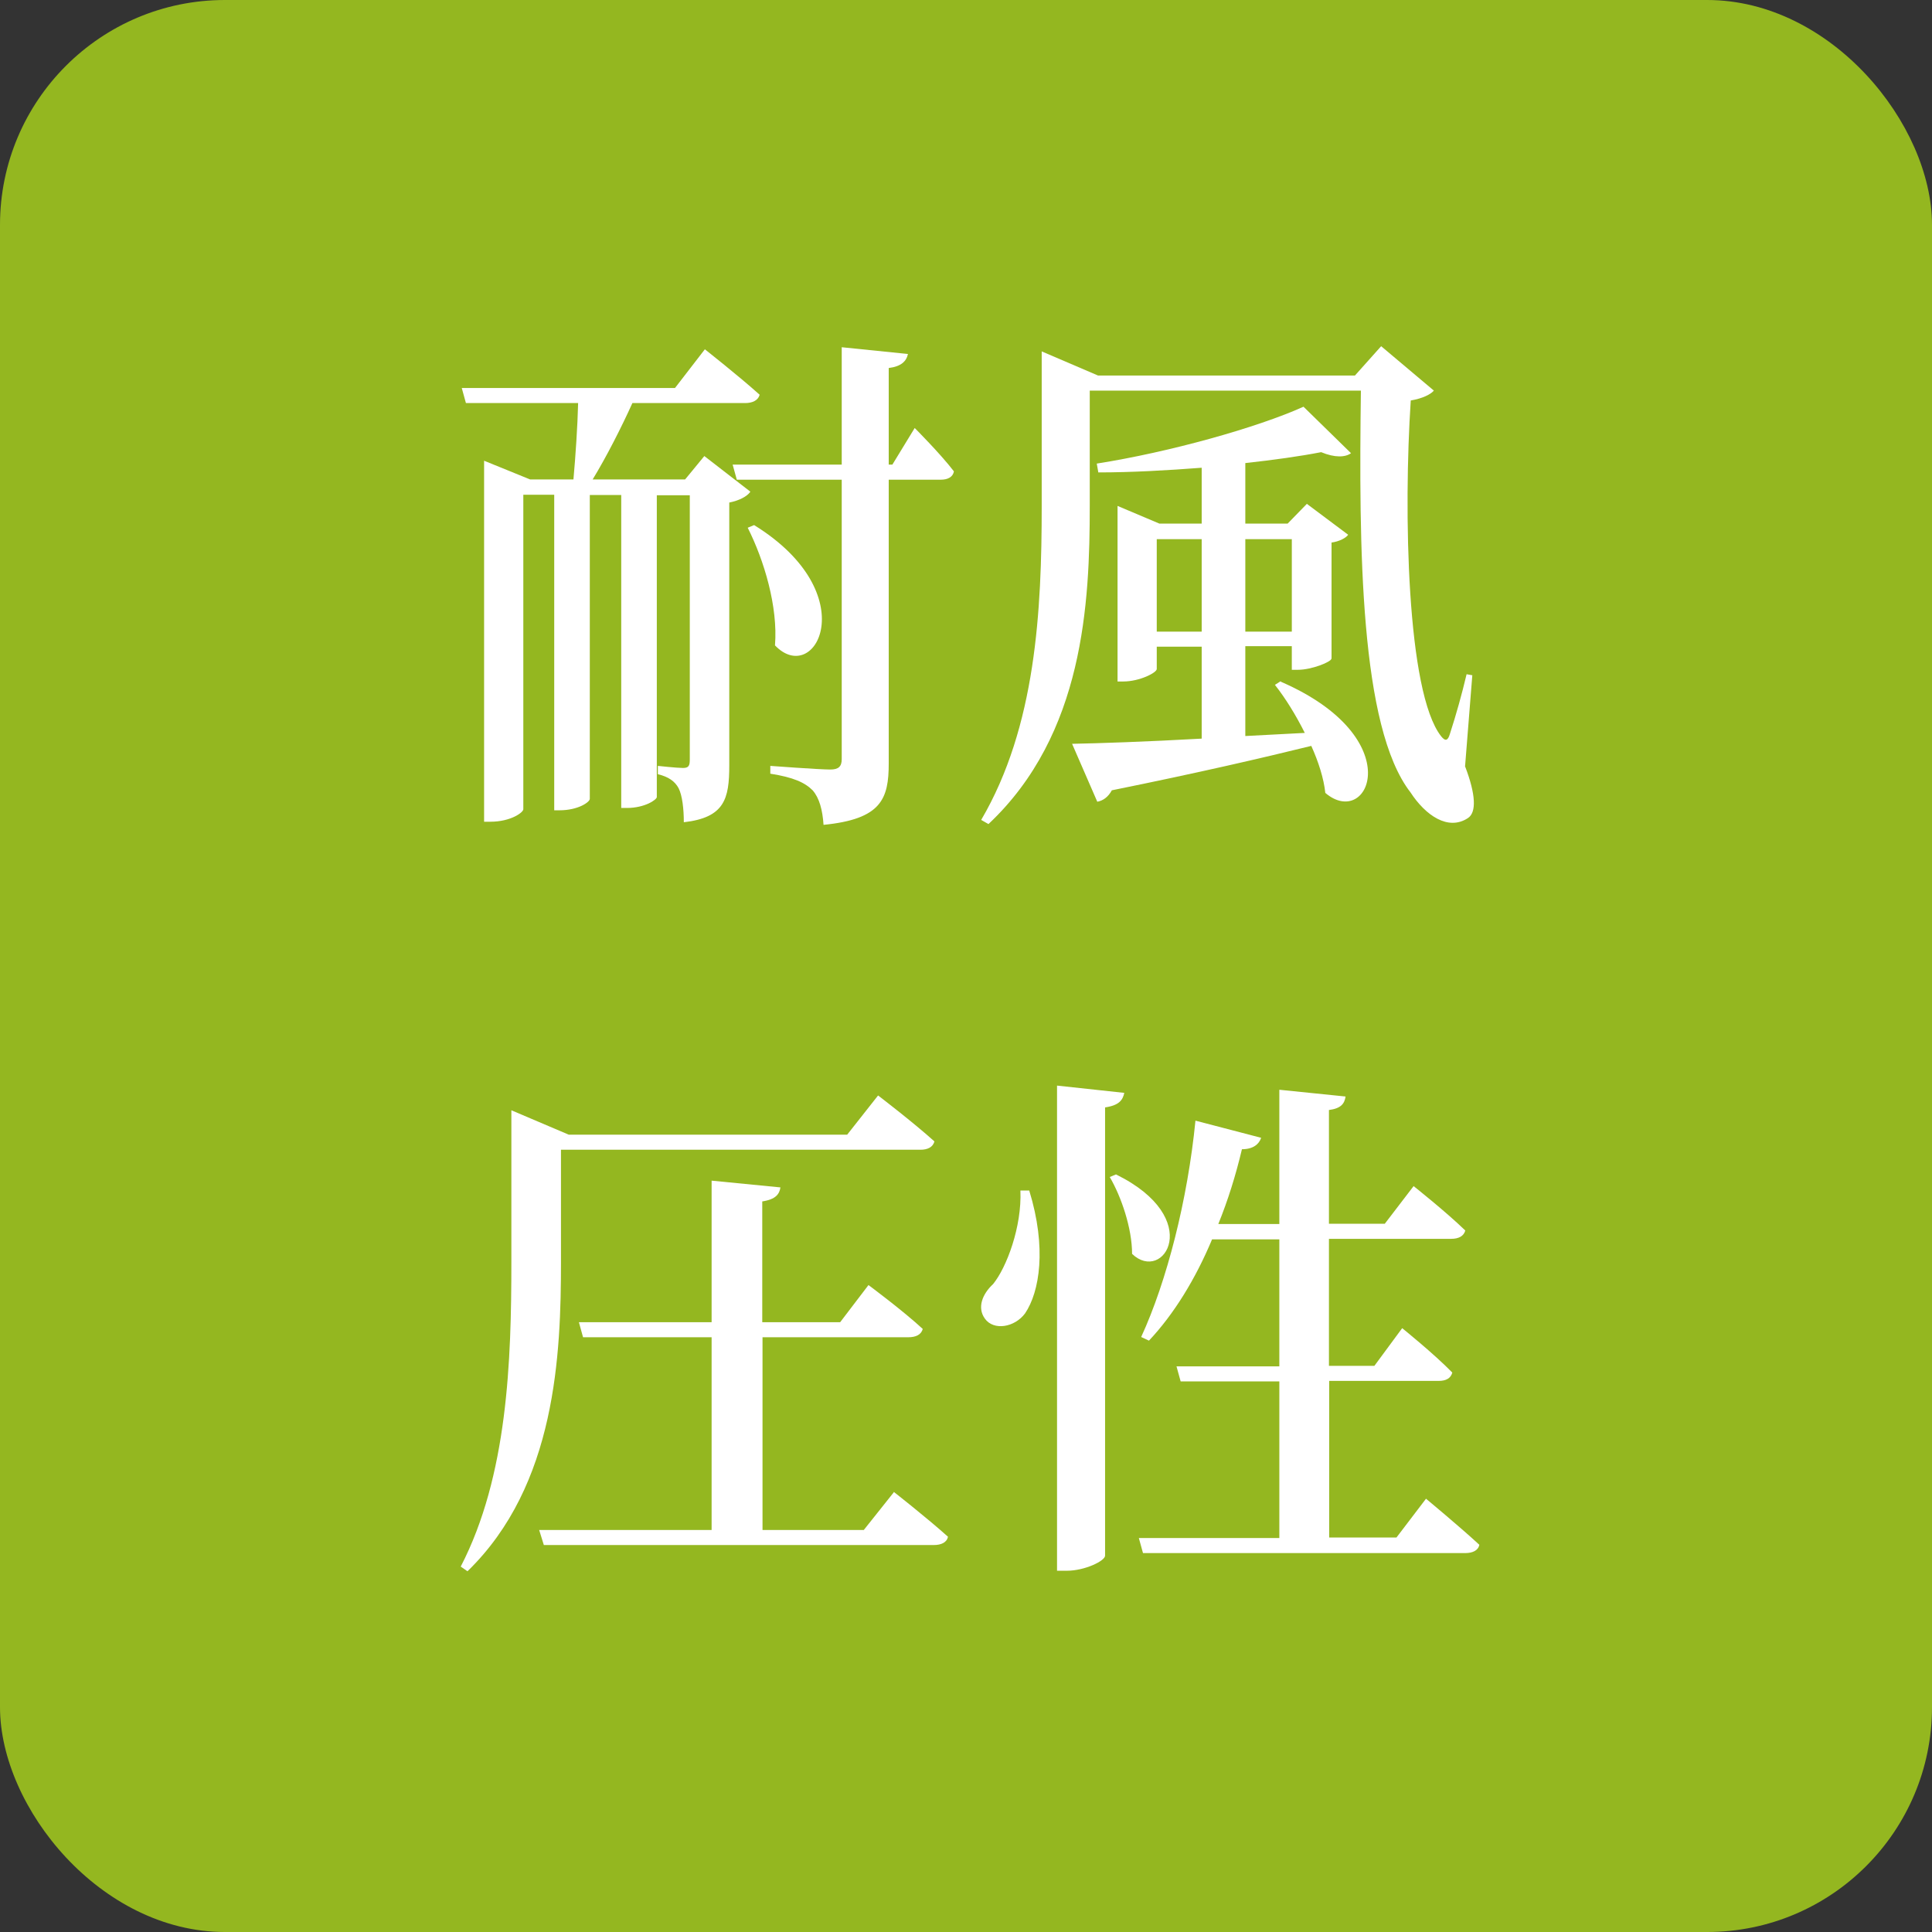
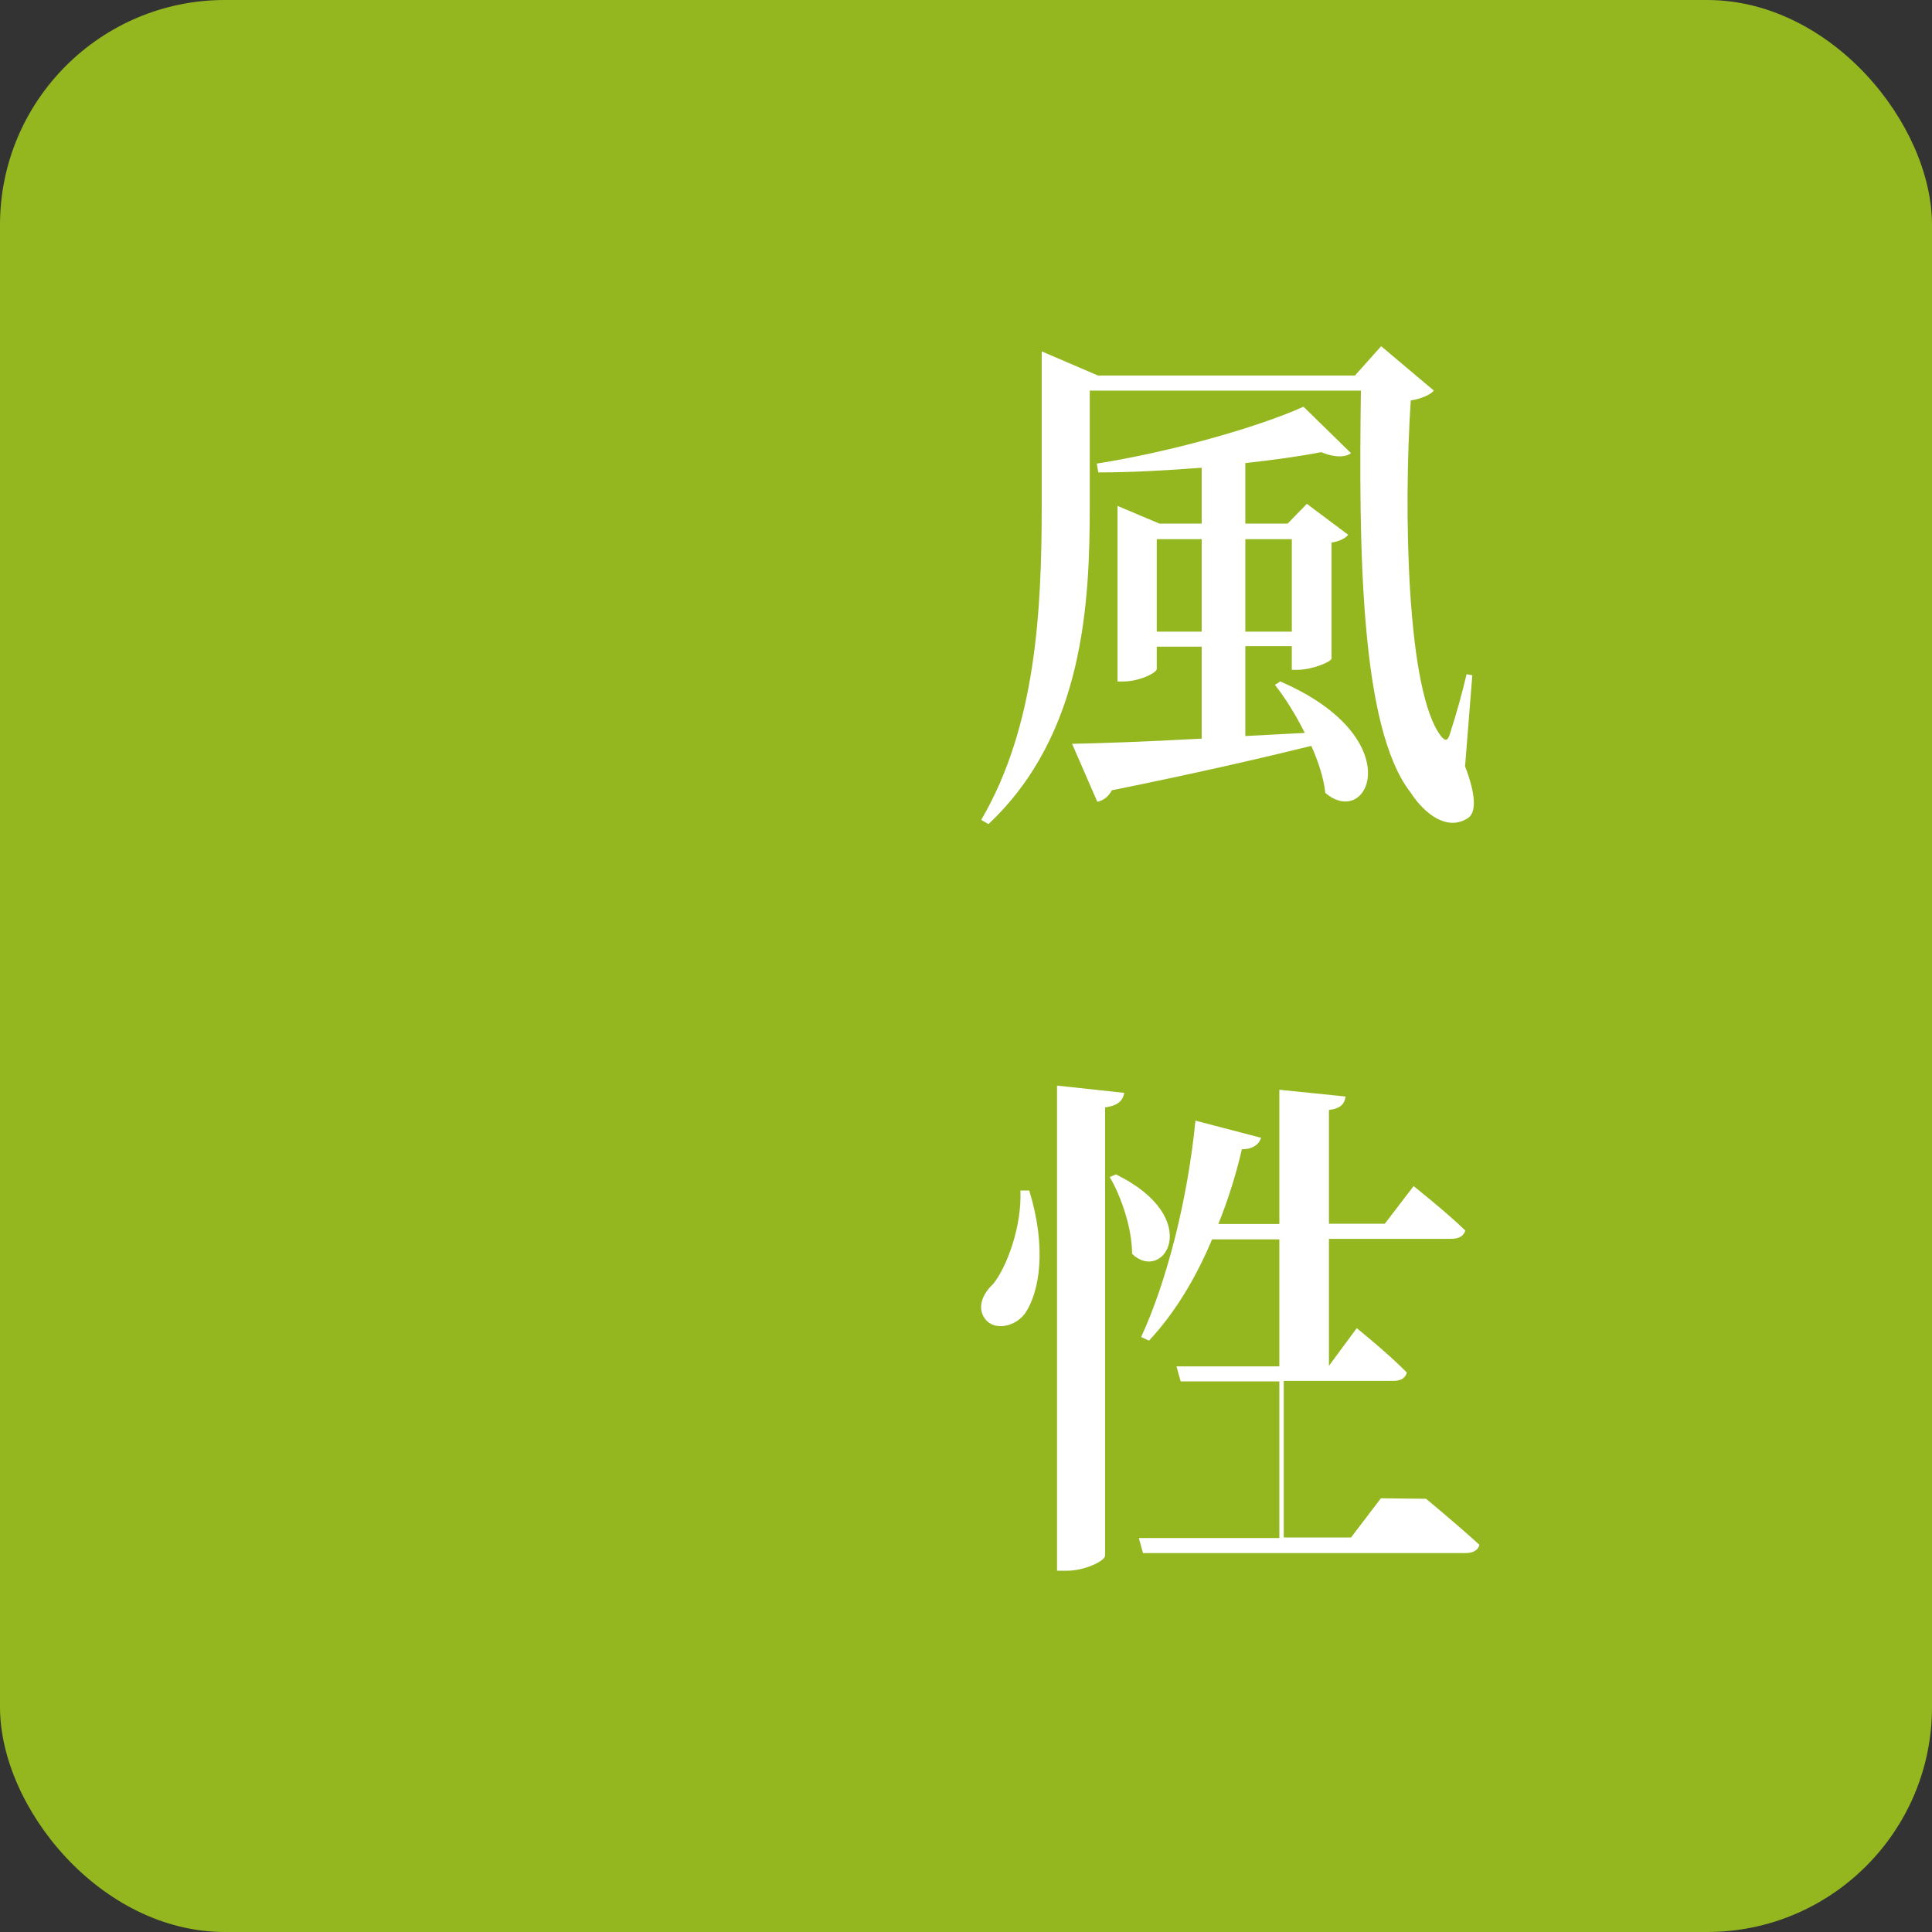
<svg xmlns="http://www.w3.org/2000/svg" id="_レイヤー_2" data-name="レイヤー 2" viewBox="0 0 74.39 74.39">
  <rect x="0" y="0" width="74.39" height="74.39" fill="#333333" stroke="none" />
  <defs>
    <style>
      .cls-1 {
        fill: #fff;
      }

      .cls-2 {
        fill: #94b720;
      }
    </style>
  </defs>
  <g id="text">
    <g>
      <rect class="cls-2" width="74.39" height="74.39" rx="8.66" ry="8.66" />
-       <path class="cls-1" d="M28.88,18.95c-.12.16-.4.32-.8.4v10.12c0,1.29-.18,2.01-1.75,2.19,0-.52-.06-1.03-.2-1.31-.14-.26-.38-.44-.8-.54v-.32s.74.08.97.08.26-.1.26-.34v-10.16h-1.27v11.62c0,.1-.46.42-1.15.42h-.22v-12.05h-1.21v11.7c0,.12-.44.44-1.17.44h-.2v-12.15h-1.19v12.11c0,.12-.48.48-1.27.48h-.24v-13.9l1.77.72h1.67c.08-.88.16-2.07.18-2.94h-4.32l-.16-.58h8.21l1.15-1.49s1.31,1.03,2.11,1.75c-.06.22-.28.32-.56.32h-4.34c-.42.93-1.01,2.09-1.53,2.94h3.56l.74-.9,1.77,1.37ZM35.22,16.48s.99.99,1.51,1.67c-.04.22-.24.32-.5.32h-2.01v10.92c0,1.37-.28,2.15-2.51,2.37-.04-.58-.16-1.03-.42-1.33-.3-.3-.74-.5-1.63-.64v-.3s1.89.14,2.31.14c.32,0,.44-.12.44-.4v-10.76h-4.04l-.16-.58h4.2v-4.52l2.55.26c-.06.28-.26.48-.74.54v3.72h.14l.86-1.41ZM29.04,20.22c4.28,2.65,2.35,6.25.8,4.63.12-1.49-.42-3.28-1.05-4.53l.24-.1Z" />
      <path class="cls-1" d="M56.42,29.53c.4,1.05.44,1.75.1,1.97-.76.5-1.63-.1-2.21-.99-1.95-2.51-1.99-9.43-1.91-15.47h-10.44v4.44c0,3.72-.22,8.79-3.9,12.25l-.28-.16c2.11-3.6,2.33-8.06,2.33-12.09v-5.95l2.17.93h9.89l1.01-1.13,2.03,1.71c-.12.14-.42.3-.89.38-.28,4.24-.16,11.24,1.17,12.93.16.2.26.18.34-.1.24-.74.46-1.53.64-2.29l.22.04-.28,3.52ZM49.32,26.25c4.99,2.17,3.38,5.71,1.71,4.28-.06-.56-.26-1.19-.54-1.81-1.87.46-4.32,1.03-7.68,1.71-.14.26-.34.4-.56.44l-.97-2.23c1.03-.02,2.84-.08,4.99-.2v-3.54h-1.73v.86c0,.14-.66.48-1.29.48h-.22v-6.76l1.61.68h1.63v-2.15c-1.31.1-2.69.18-3.98.18l-.06-.34c2.8-.44,6.19-1.39,7.96-2.19l1.83,1.79c-.22.16-.62.18-1.15-.04-.82.16-1.83.3-2.92.42v2.33h1.63l.74-.76,1.59,1.19c-.08.12-.34.26-.64.3v4.46c0,.14-.78.44-1.29.44h-.24v-.91h-1.79v3.46l2.29-.12c-.34-.68-.74-1.33-1.15-1.85l.22-.14ZM46.27,24.32v-3.56h-1.73v3.56h1.73ZM47.95,20.76v3.56h1.79v-3.56h-1.79Z" />
-       <path class="cls-1" d="M21.6,48.57c0,3.56-.18,8.61-3.6,11.93l-.26-.18c1.81-3.5,1.95-7.92,1.95-11.74v-5.83l2.21.94h10.72l1.19-1.51s1.35,1.03,2.17,1.77c-.06.22-.26.32-.54.32h-13.84v4.3ZM34.41,57.44s1.29,1.01,2.09,1.73c-.04.22-.26.32-.54.32h-15.02l-.18-.58h6.64v-7.42h-4.95l-.16-.58h5.11v-5.45l2.65.26c-.04.26-.18.46-.7.54v4.65h3l1.09-1.43s1.31.97,2.09,1.69c-.06.22-.26.32-.56.32h-5.61v7.42h3.9l1.17-1.47Z" />
-       <path class="cls-1" d="M39.63,45.84c.68,2.21.4,3.9-.16,4.73-.4.54-1.21.68-1.55.2-.3-.42-.1-.94.32-1.33.52-.64,1.11-2.21,1.05-3.6h.34ZM43.29,42.08c-.06.28-.2.48-.74.56v17.26c0,.2-.78.58-1.47.58h-.38v-18.68l2.59.28ZM42.97,45.22c3.44,1.69,1.83,4.22.62,3.06,0-.99-.42-2.21-.86-2.96l.24-.1ZM54.91,57.71s1.27,1.05,2.05,1.77c-.04.22-.26.32-.54.32h-12.41l-.16-.58h5.41v-6.03h-3.8l-.16-.58h3.96v-4.89h-2.59c-.64,1.53-1.47,2.88-2.43,3.9l-.3-.14c.99-2.15,1.79-5.29,2.09-8.33l2.53.66c-.08.24-.3.44-.74.44-.24,1.01-.54,1.97-.91,2.88h2.35v-5.17l2.55.26c-.04.28-.18.46-.64.52v4.38h2.15l1.11-1.45s1.25.99,1.99,1.71c-.06.22-.26.32-.54.32h-4.71v4.89h1.75l1.07-1.45s1.23.99,1.93,1.71c-.06.22-.24.32-.52.32h-4.22v6.03h2.59l1.15-1.51Z" />
+       <path class="cls-1" d="M39.63,45.84c.68,2.21.4,3.9-.16,4.73-.4.54-1.21.68-1.55.2-.3-.42-.1-.94.32-1.33.52-.64,1.11-2.21,1.05-3.6h.34ZM43.29,42.08c-.06.28-.2.48-.74.56v17.26c0,.2-.78.58-1.47.58h-.38v-18.68l2.59.28ZM42.97,45.22c3.44,1.69,1.83,4.22.62,3.06,0-.99-.42-2.21-.86-2.96l.24-.1ZM54.91,57.71s1.27,1.05,2.05,1.77c-.04.22-.26.32-.54.32h-12.41l-.16-.58h5.41v-6.03h-3.8l-.16-.58h3.96v-4.89h-2.59c-.64,1.53-1.47,2.88-2.43,3.9l-.3-.14c.99-2.15,1.79-5.29,2.09-8.33l2.53.66c-.08.24-.3.44-.74.44-.24,1.01-.54,1.97-.91,2.88h2.35v-5.17l2.55.26c-.04.28-.18.46-.64.52v4.38h2.15l1.11-1.45s1.25.99,1.99,1.71c-.06.22-.26.32-.54.32h-4.71v4.89l1.07-1.45s1.23.99,1.93,1.71c-.06.22-.24.32-.52.32h-4.22v6.03h2.59l1.15-1.51Z" />
    </g>
  </g>
</svg>